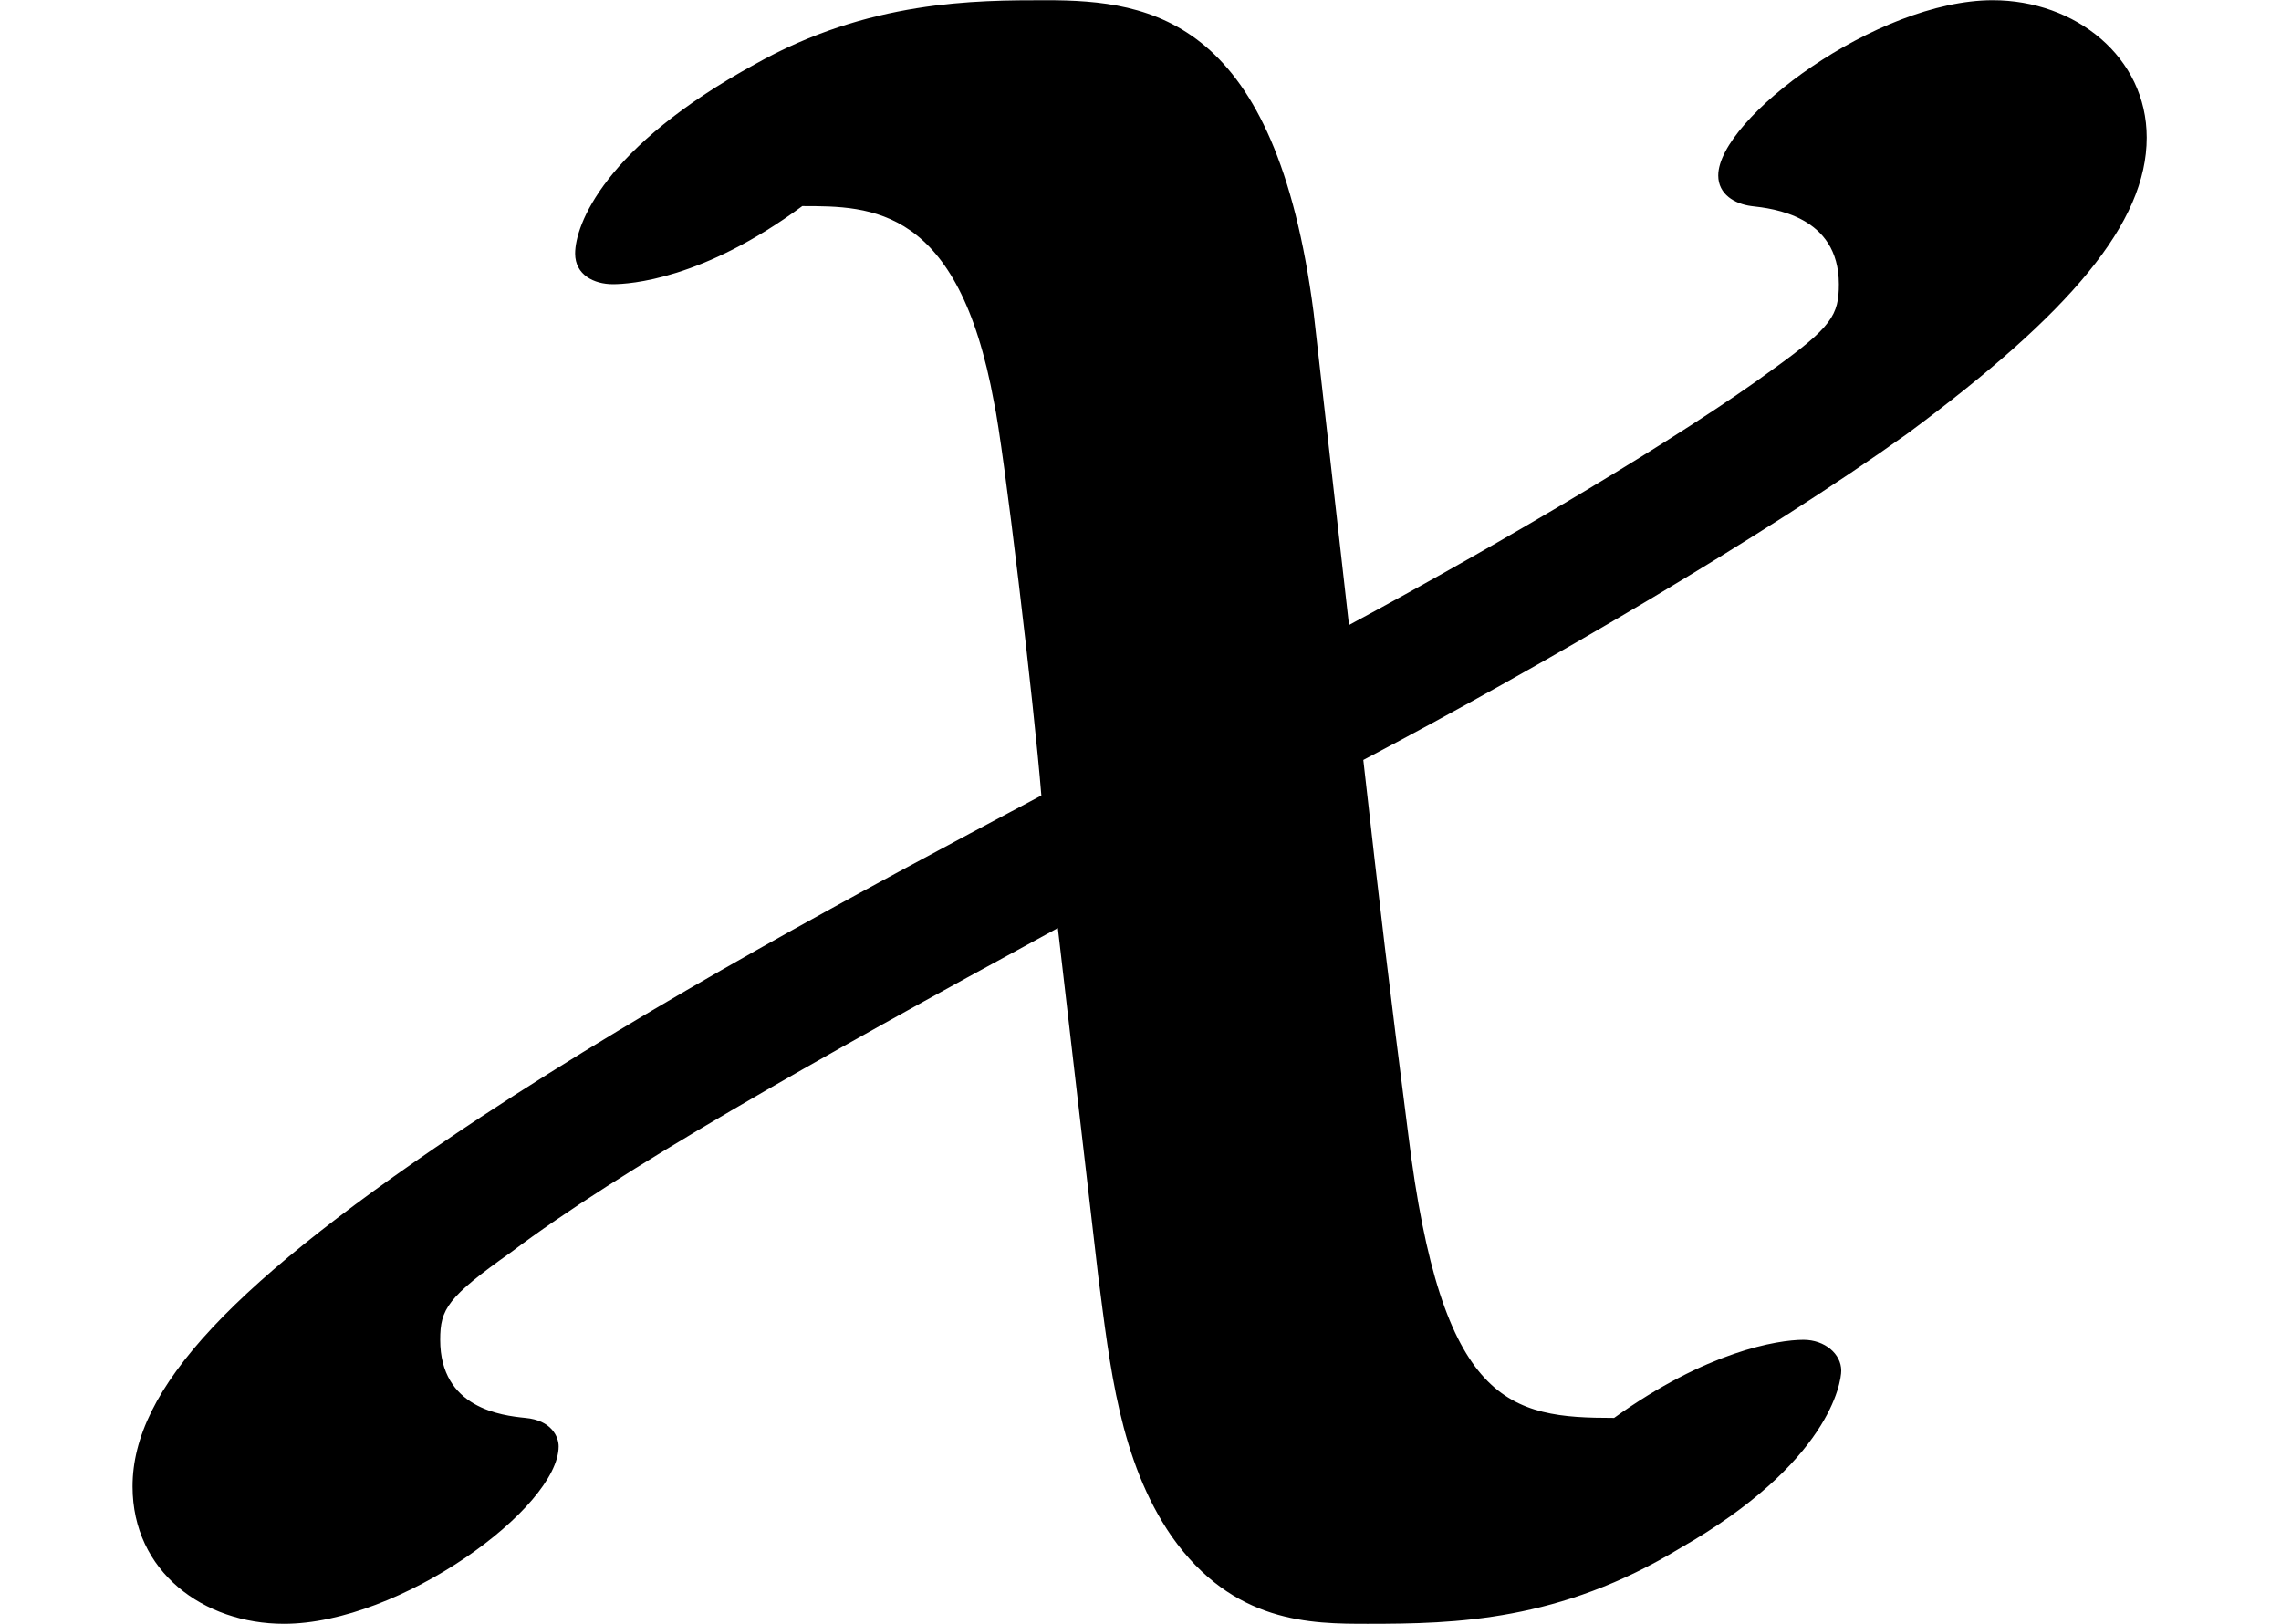
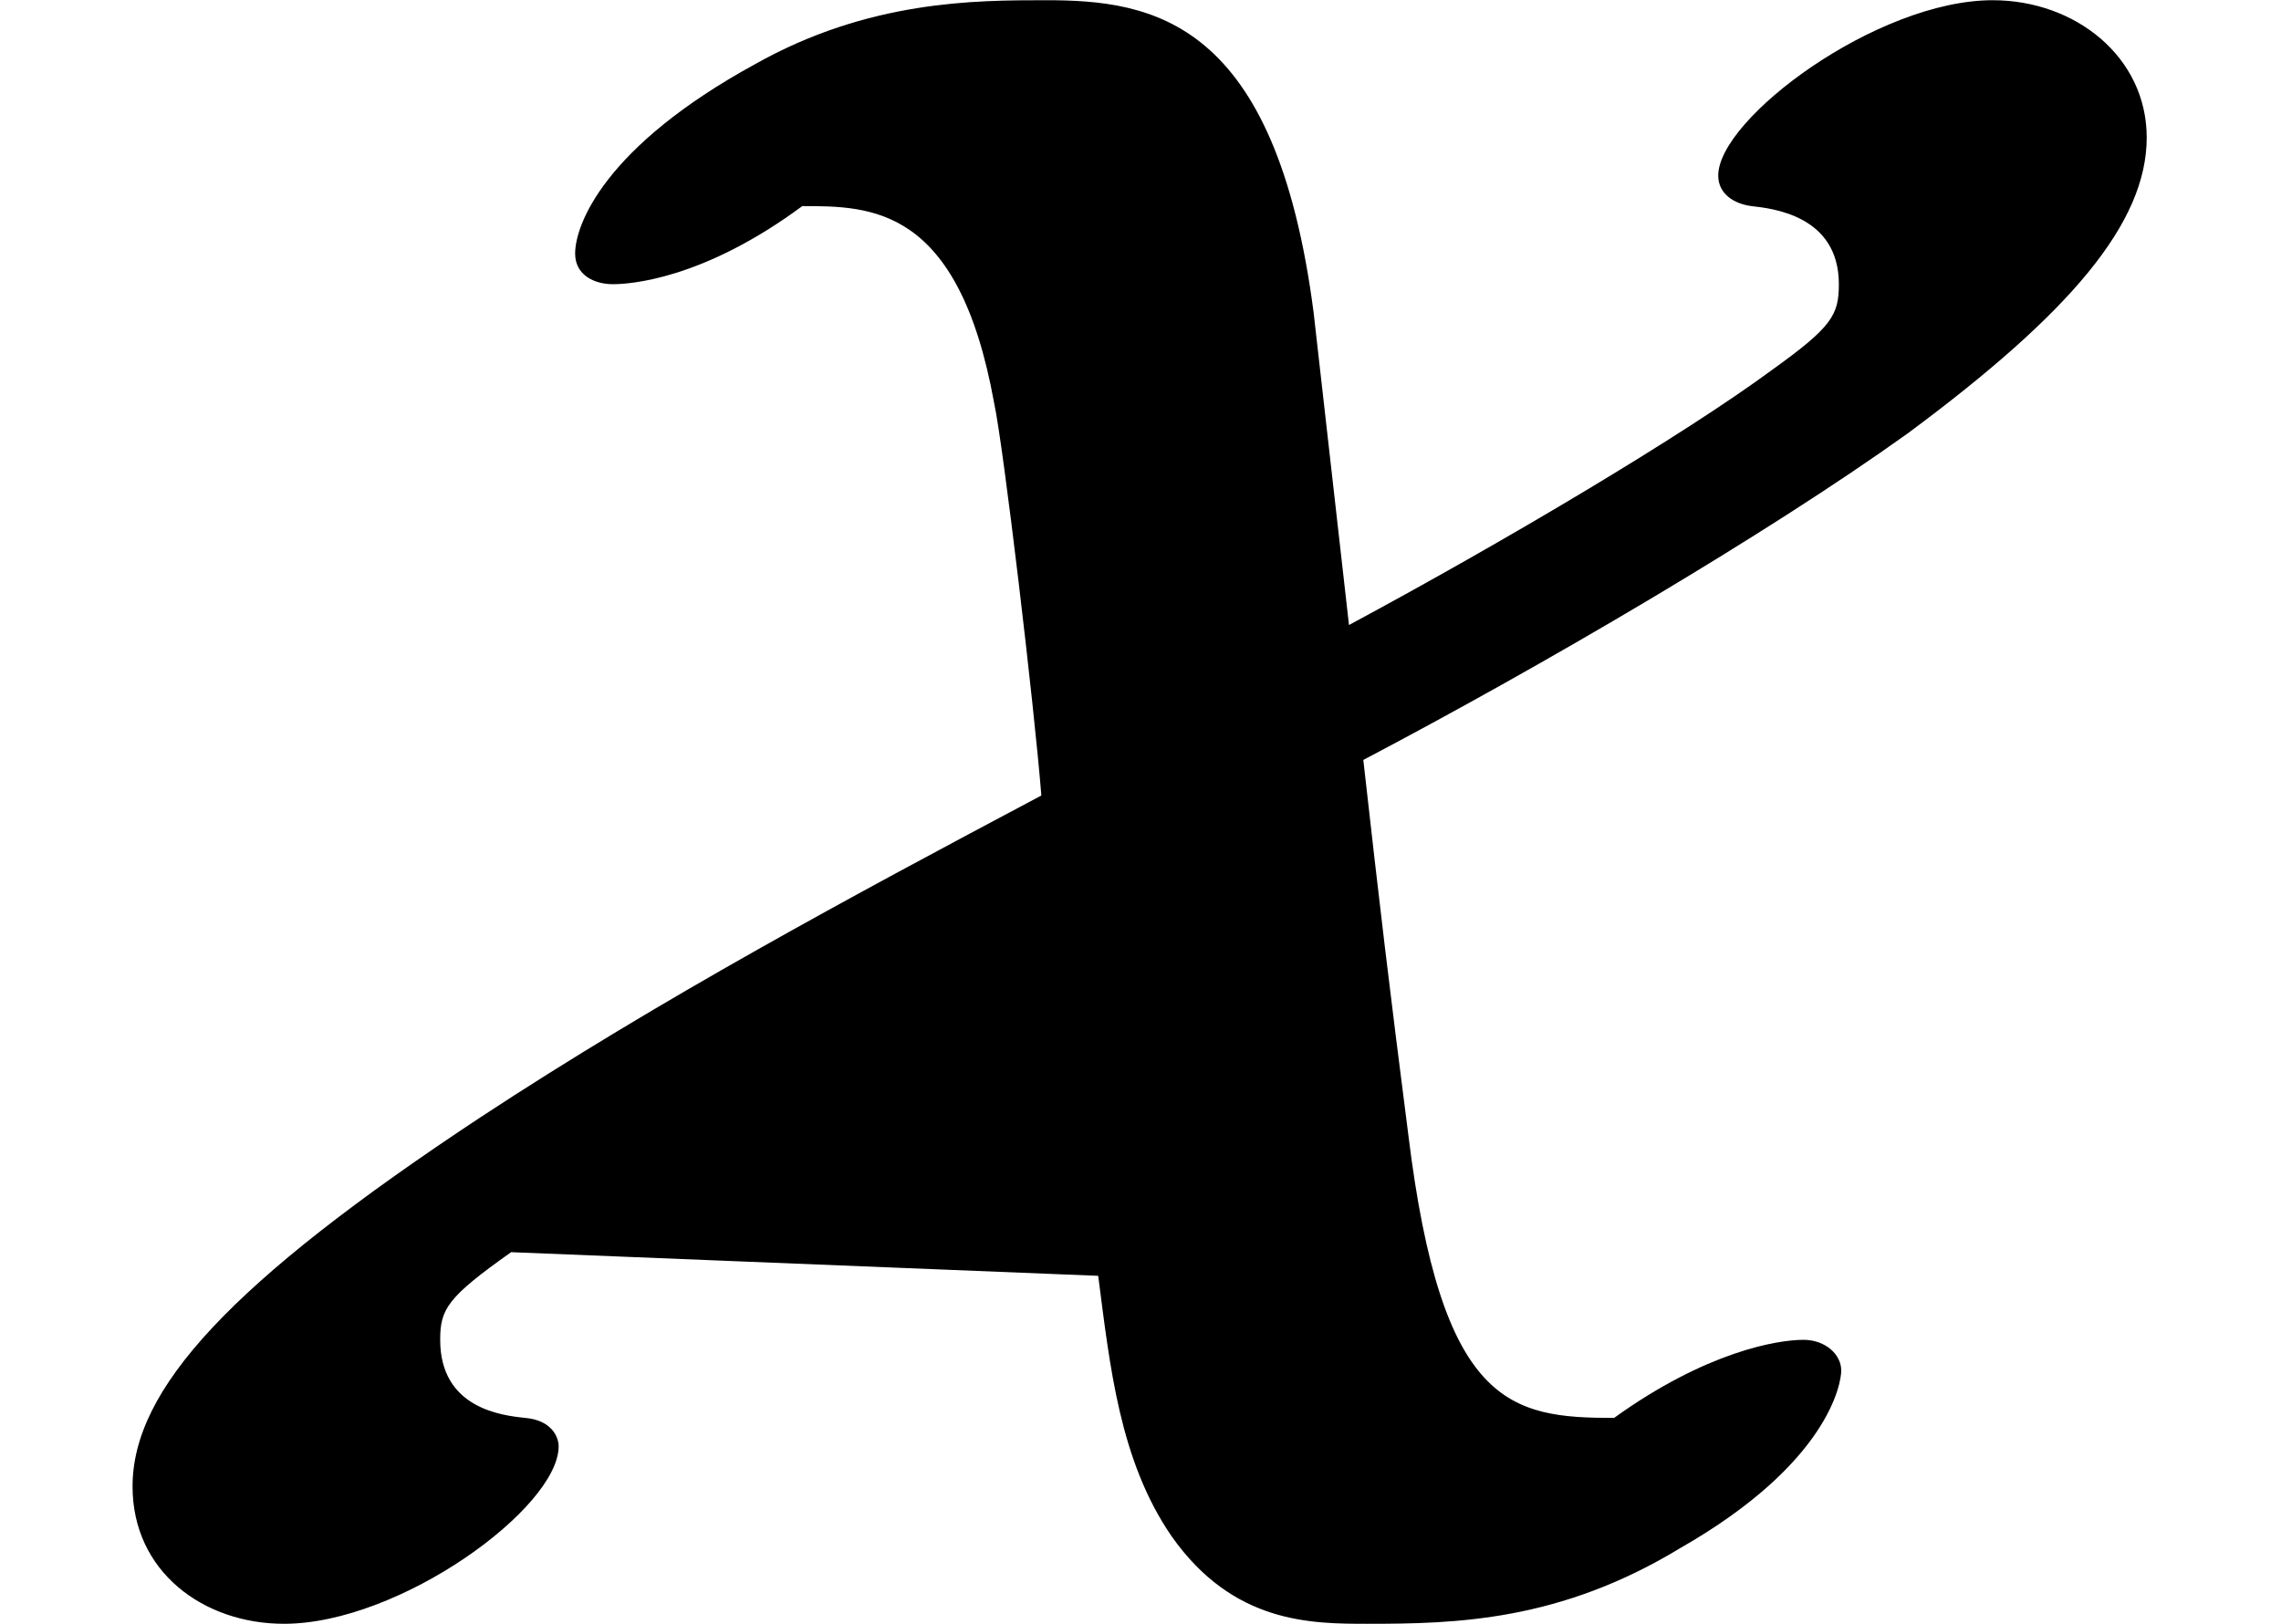
<svg xmlns="http://www.w3.org/2000/svg" xmlns:xlink="http://www.w3.org/1999/xlink" version="1.1" width="10.514pt" height="7.485pt" viewBox="70.735 61.257 10.514 7.485">
  <defs>
-     <path id="g0-88" d="M6.218-4.604L6.055-6.044C5.88-7.396 5.313-7.484 4.822-7.484C4.495-7.484 4.004-7.484 3.48-7.189C2.782-6.807 2.651-6.447 2.651-6.316C2.651-6.218 2.738-6.175 2.825-6.175C2.902-6.175 3.24-6.196 3.698-6.535C4.015-6.535 4.418-6.535 4.582-5.629C4.625-5.433 4.767-4.233 4.8-3.818C3.916-3.349 3.044-2.88 2.215-2.335C1.058-1.571 .611-1.08 .611-.633C.611-.24 .938 0 1.309 0C1.844 0 2.575-.535 2.575-.818C2.575-.862 2.542-.938 2.422-.949C2.313-.96 2.029-.993 2.029-1.309C2.029-1.451 2.062-1.505 2.356-1.713C2.847-2.084 3.731-2.585 4.876-3.207L5.062-1.604C5.116-1.189 5.16-.753 5.4-.404C5.684 0 6.044 0 6.305 0C6.709 0 7.189-.011 7.745-.349C8.433-.742 8.487-1.113 8.487-1.167C8.487-1.244 8.411-1.309 8.313-1.309C8.193-1.309 7.865-1.255 7.44-.949C6.96-.949 6.644-1.004 6.491-2.258C6.404-2.935 6.36-3.305 6.284-3.982C7.113-4.418 8.138-5.018 8.793-5.487C9.545-6.044 9.895-6.458 9.895-6.851C9.895-7.222 9.567-7.484 9.185-7.484C8.651-7.484 7.92-6.938 7.92-6.676C7.92-6.589 7.996-6.545 8.073-6.535C8.171-6.524 8.476-6.491 8.476-6.175C8.476-6.033 8.444-5.978 8.171-5.782C7.756-5.476 6.927-4.985 6.218-4.604Z" />
+     <path id="g0-88" d="M6.218-4.604L6.055-6.044C5.88-7.396 5.313-7.484 4.822-7.484C4.495-7.484 4.004-7.484 3.48-7.189C2.782-6.807 2.651-6.447 2.651-6.316C2.651-6.218 2.738-6.175 2.825-6.175C2.902-6.175 3.24-6.196 3.698-6.535C4.015-6.535 4.418-6.535 4.582-5.629C4.625-5.433 4.767-4.233 4.8-3.818C3.916-3.349 3.044-2.88 2.215-2.335C1.058-1.571 .611-1.08 .611-.633C.611-.24 .938 0 1.309 0C1.844 0 2.575-.535 2.575-.818C2.575-.862 2.542-.938 2.422-.949C2.313-.96 2.029-.993 2.029-1.309C2.029-1.451 2.062-1.505 2.356-1.713L5.062-1.604C5.116-1.189 5.16-.753 5.4-.404C5.684 0 6.044 0 6.305 0C6.709 0 7.189-.011 7.745-.349C8.433-.742 8.487-1.113 8.487-1.167C8.487-1.244 8.411-1.309 8.313-1.309C8.193-1.309 7.865-1.255 7.44-.949C6.96-.949 6.644-1.004 6.491-2.258C6.404-2.935 6.36-3.305 6.284-3.982C7.113-4.418 8.138-5.018 8.793-5.487C9.545-6.044 9.895-6.458 9.895-6.851C9.895-7.222 9.567-7.484 9.185-7.484C8.651-7.484 7.92-6.938 7.92-6.676C7.92-6.589 7.996-6.545 8.073-6.535C8.171-6.524 8.476-6.491 8.476-6.175C8.476-6.033 8.444-5.978 8.171-5.782C7.756-5.476 6.927-4.985 6.218-4.604Z" />
  </defs>
  <g id="page1">
    <use x="70.735" y="68.742" xlink:href="#g0-88" />
  </g>
</svg>